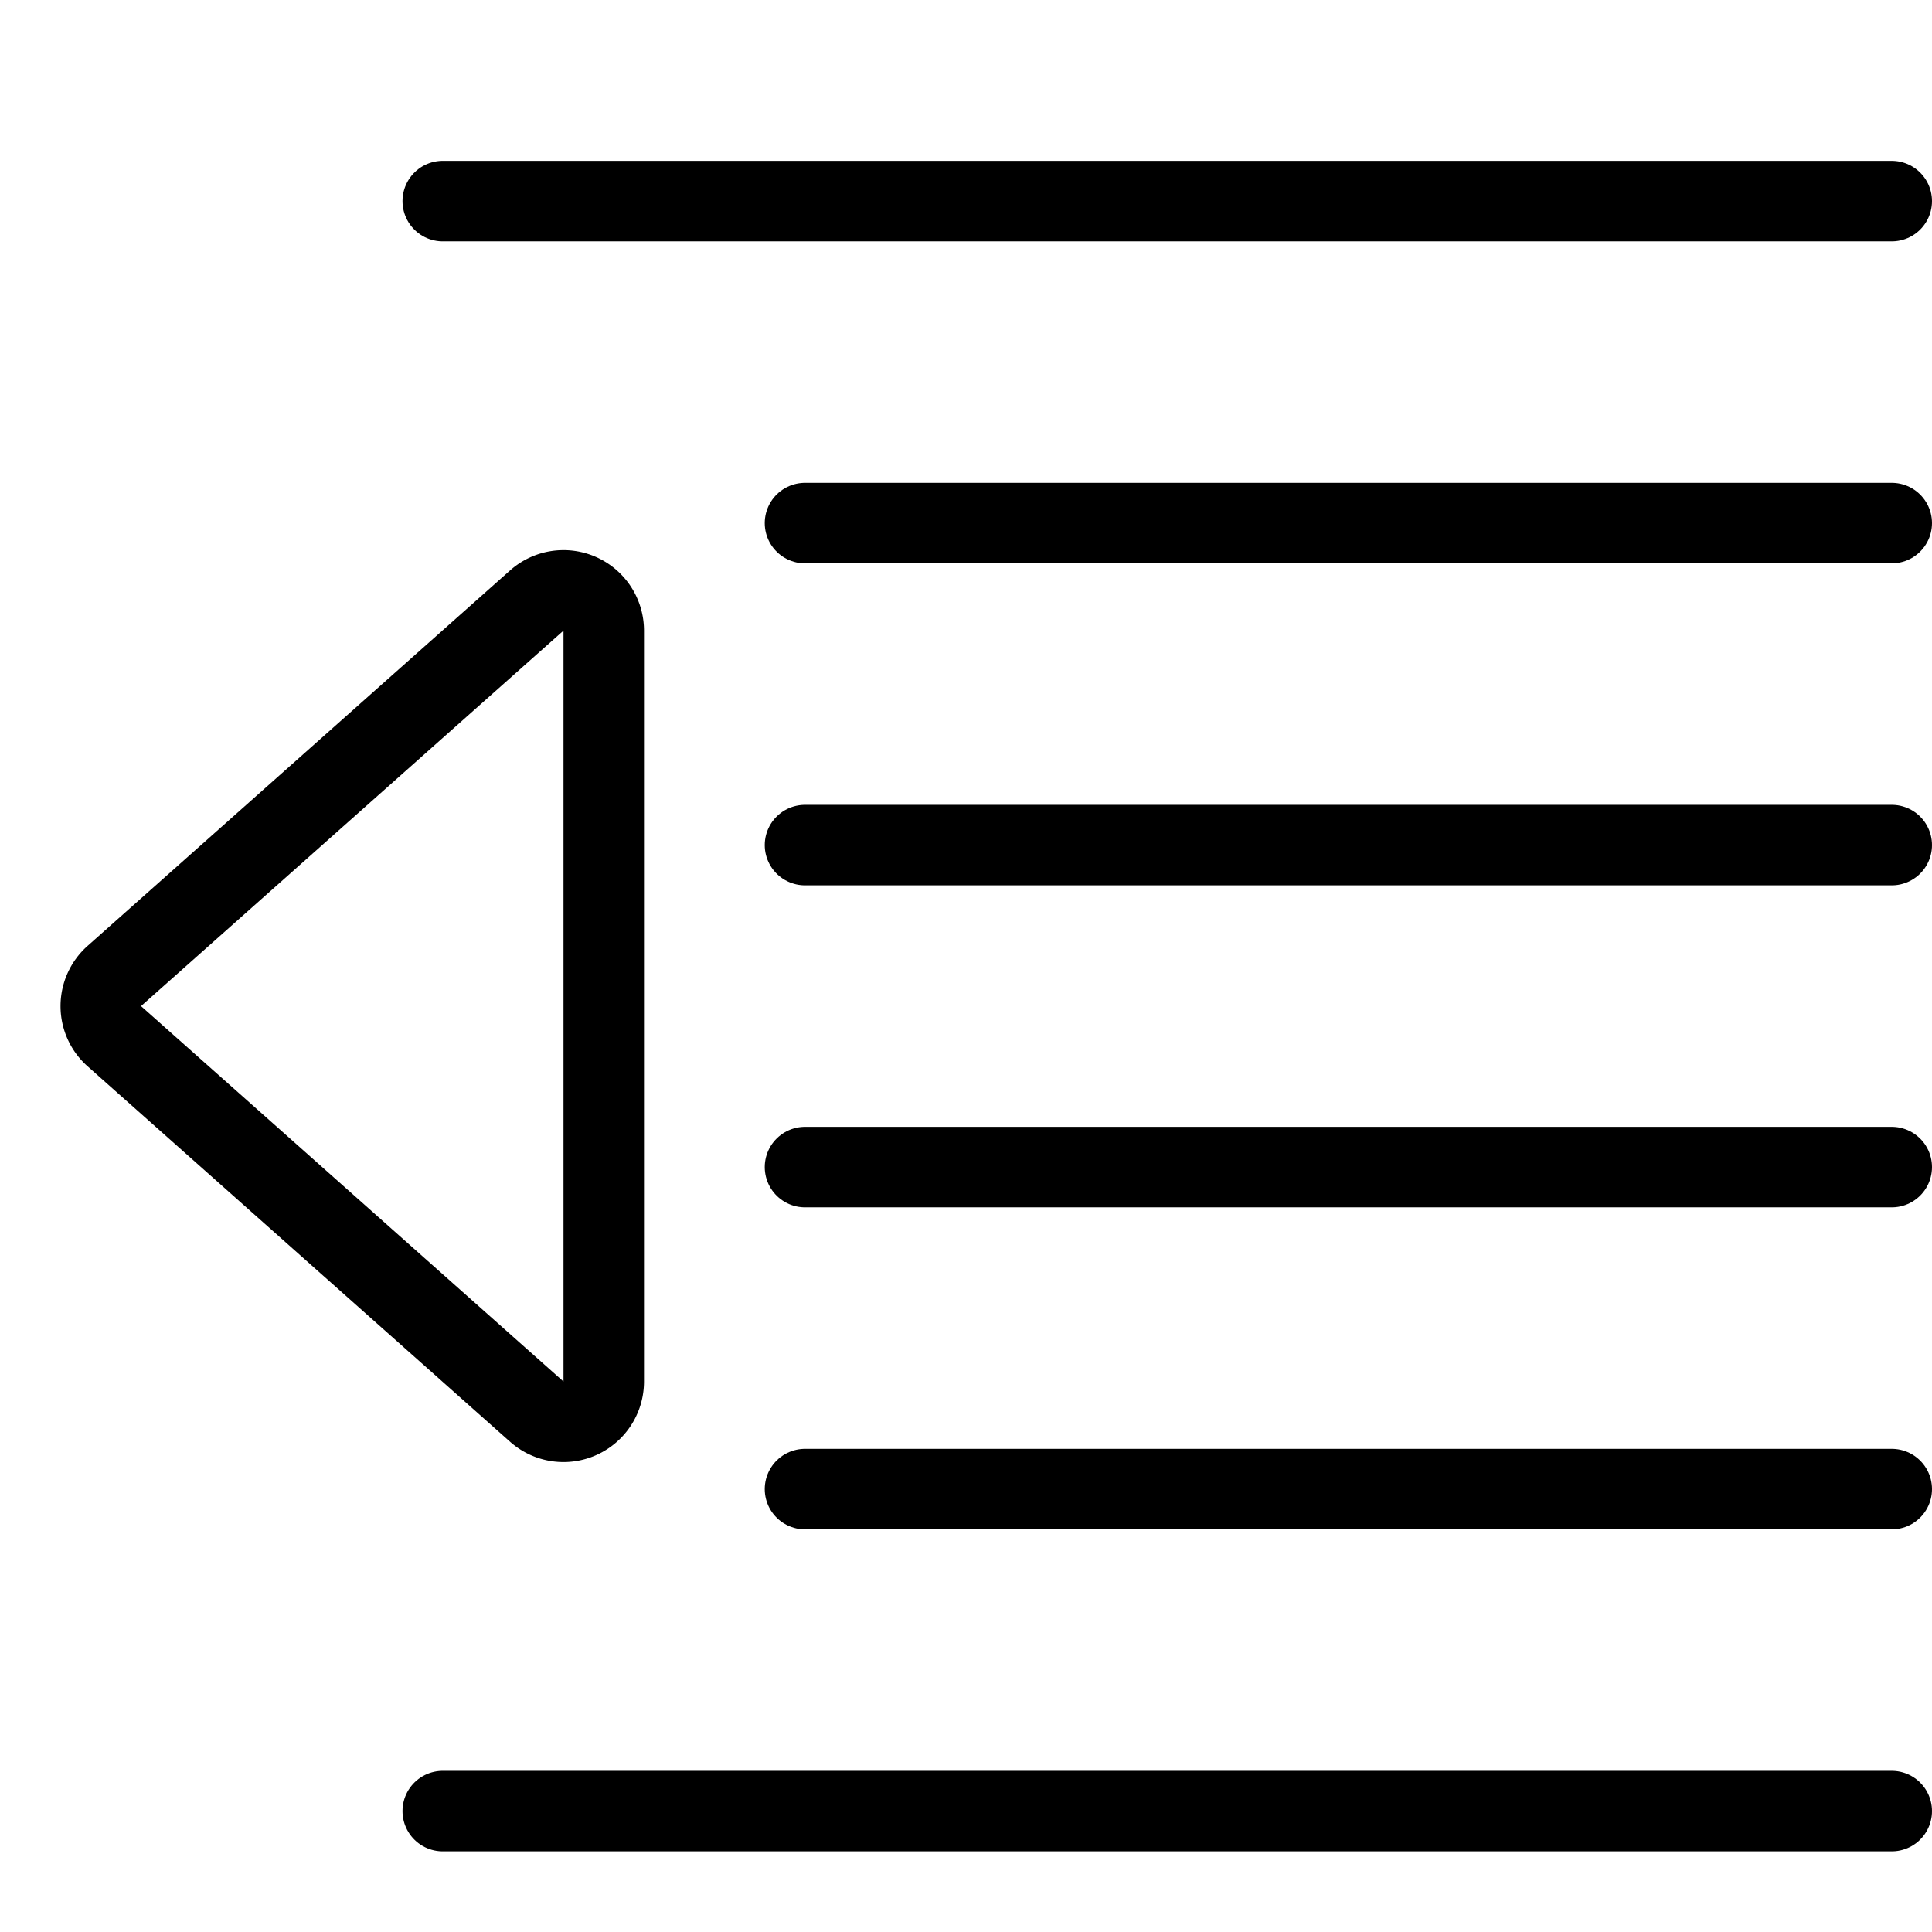
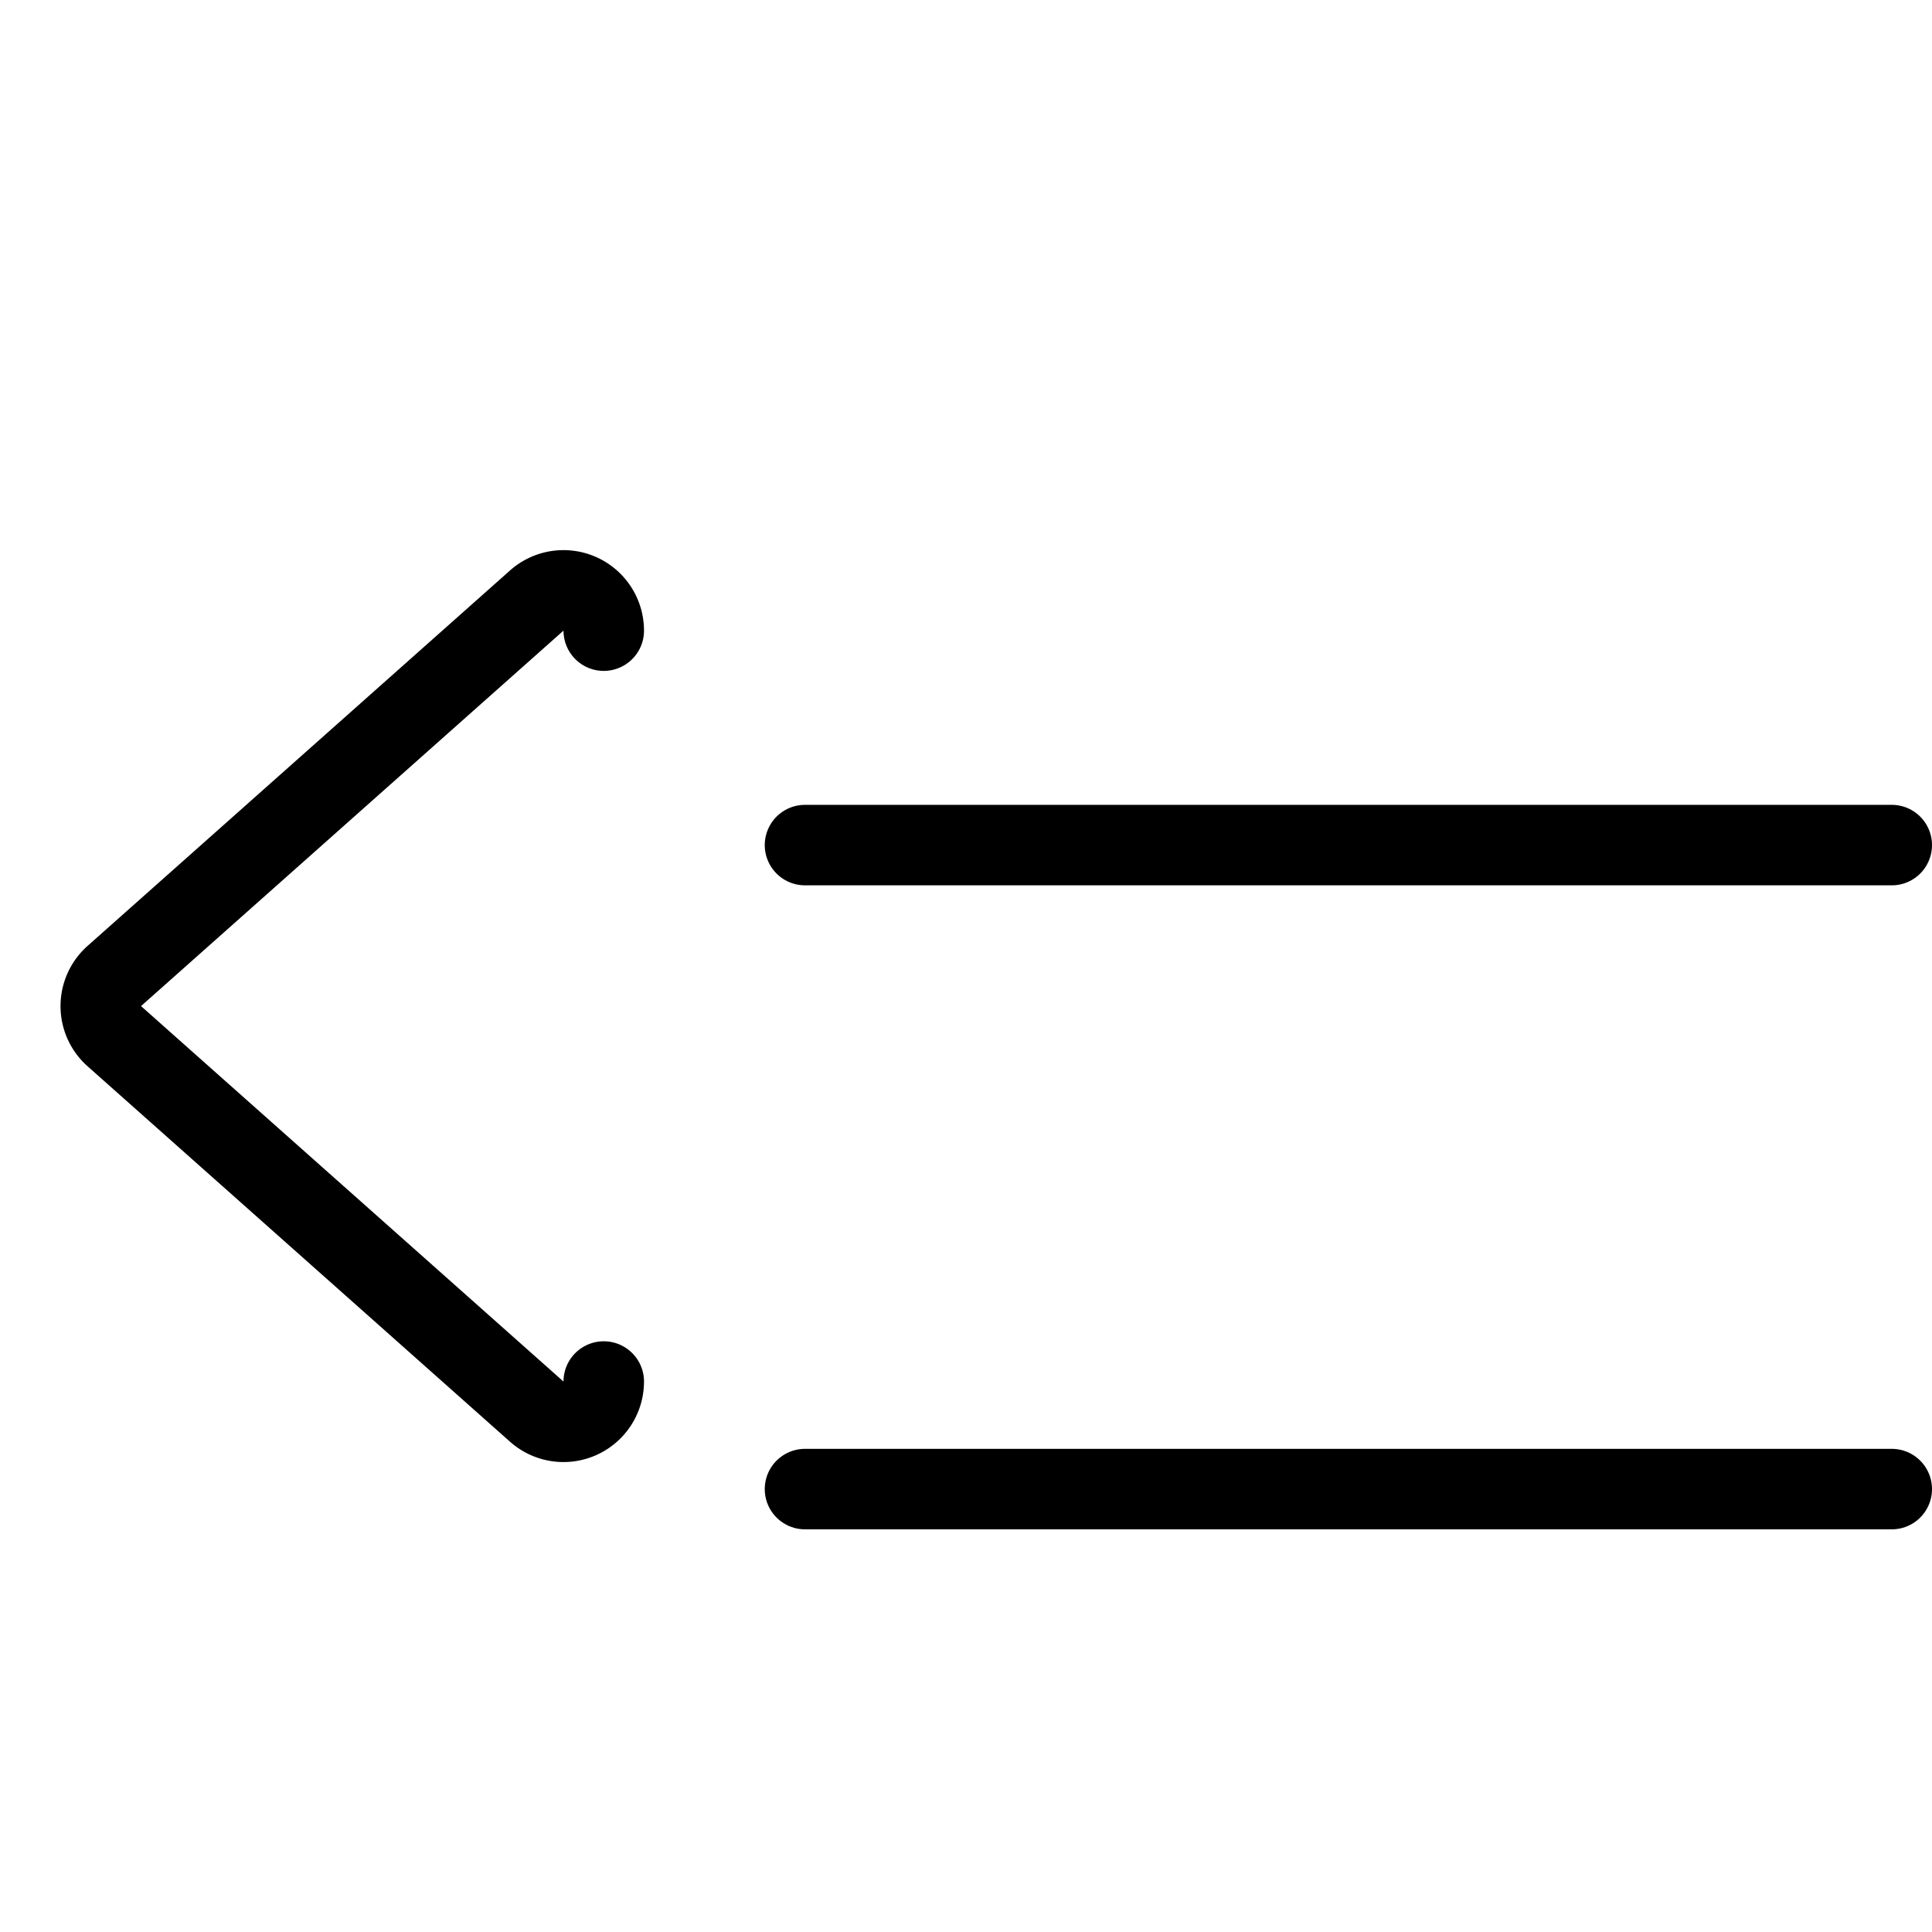
<svg xmlns="http://www.w3.org/2000/svg" viewBox="0 0 24 24">
  <g transform="matrix(1,0,0,1,0,0)">
-     <path d="M23.5 2.498L5.5 2.498" fill="none" stroke="#000000" stroke-linecap="round" stroke-linejoin="round" />
-     <path d="M23.5 22.498L5.5 22.498" fill="none" stroke="#000000" stroke-linecap="round" stroke-linejoin="round" />
    <path d="M23.5 18.498L10 18.498" fill="none" stroke="#000000" stroke-linecap="round" stroke-linejoin="round" />
-     <path d="M23.5 14.498L10 14.498" fill="none" stroke="#000000" stroke-linecap="round" stroke-linejoin="round" />
    <path d="M23.5 10.498L10 10.498" fill="none" stroke="#000000" stroke-linecap="round" stroke-linejoin="round" />
-     <path d="M23.5 6.498L10 6.498" fill="none" stroke="#000000" stroke-linecap="round" stroke-linejoin="round" />
-     <path d="M7.5,7.834a.5.5,0,0,0-.832-.374L1.42,12.124a.5.5,0,0,0,0,.748l5.248,4.664a.5.5,0,0,0,.832-.374Z" fill="none" stroke="#000000" stroke-linecap="round" stroke-linejoin="round" />
+     <path d="M7.5,7.834a.5.5,0,0,0-.832-.374L1.42,12.124a.5.5,0,0,0,0,.748l5.248,4.664a.5.5,0,0,0,.832-.374" fill="none" stroke="#000000" stroke-linecap="round" stroke-linejoin="round" />
  </g>
</svg>